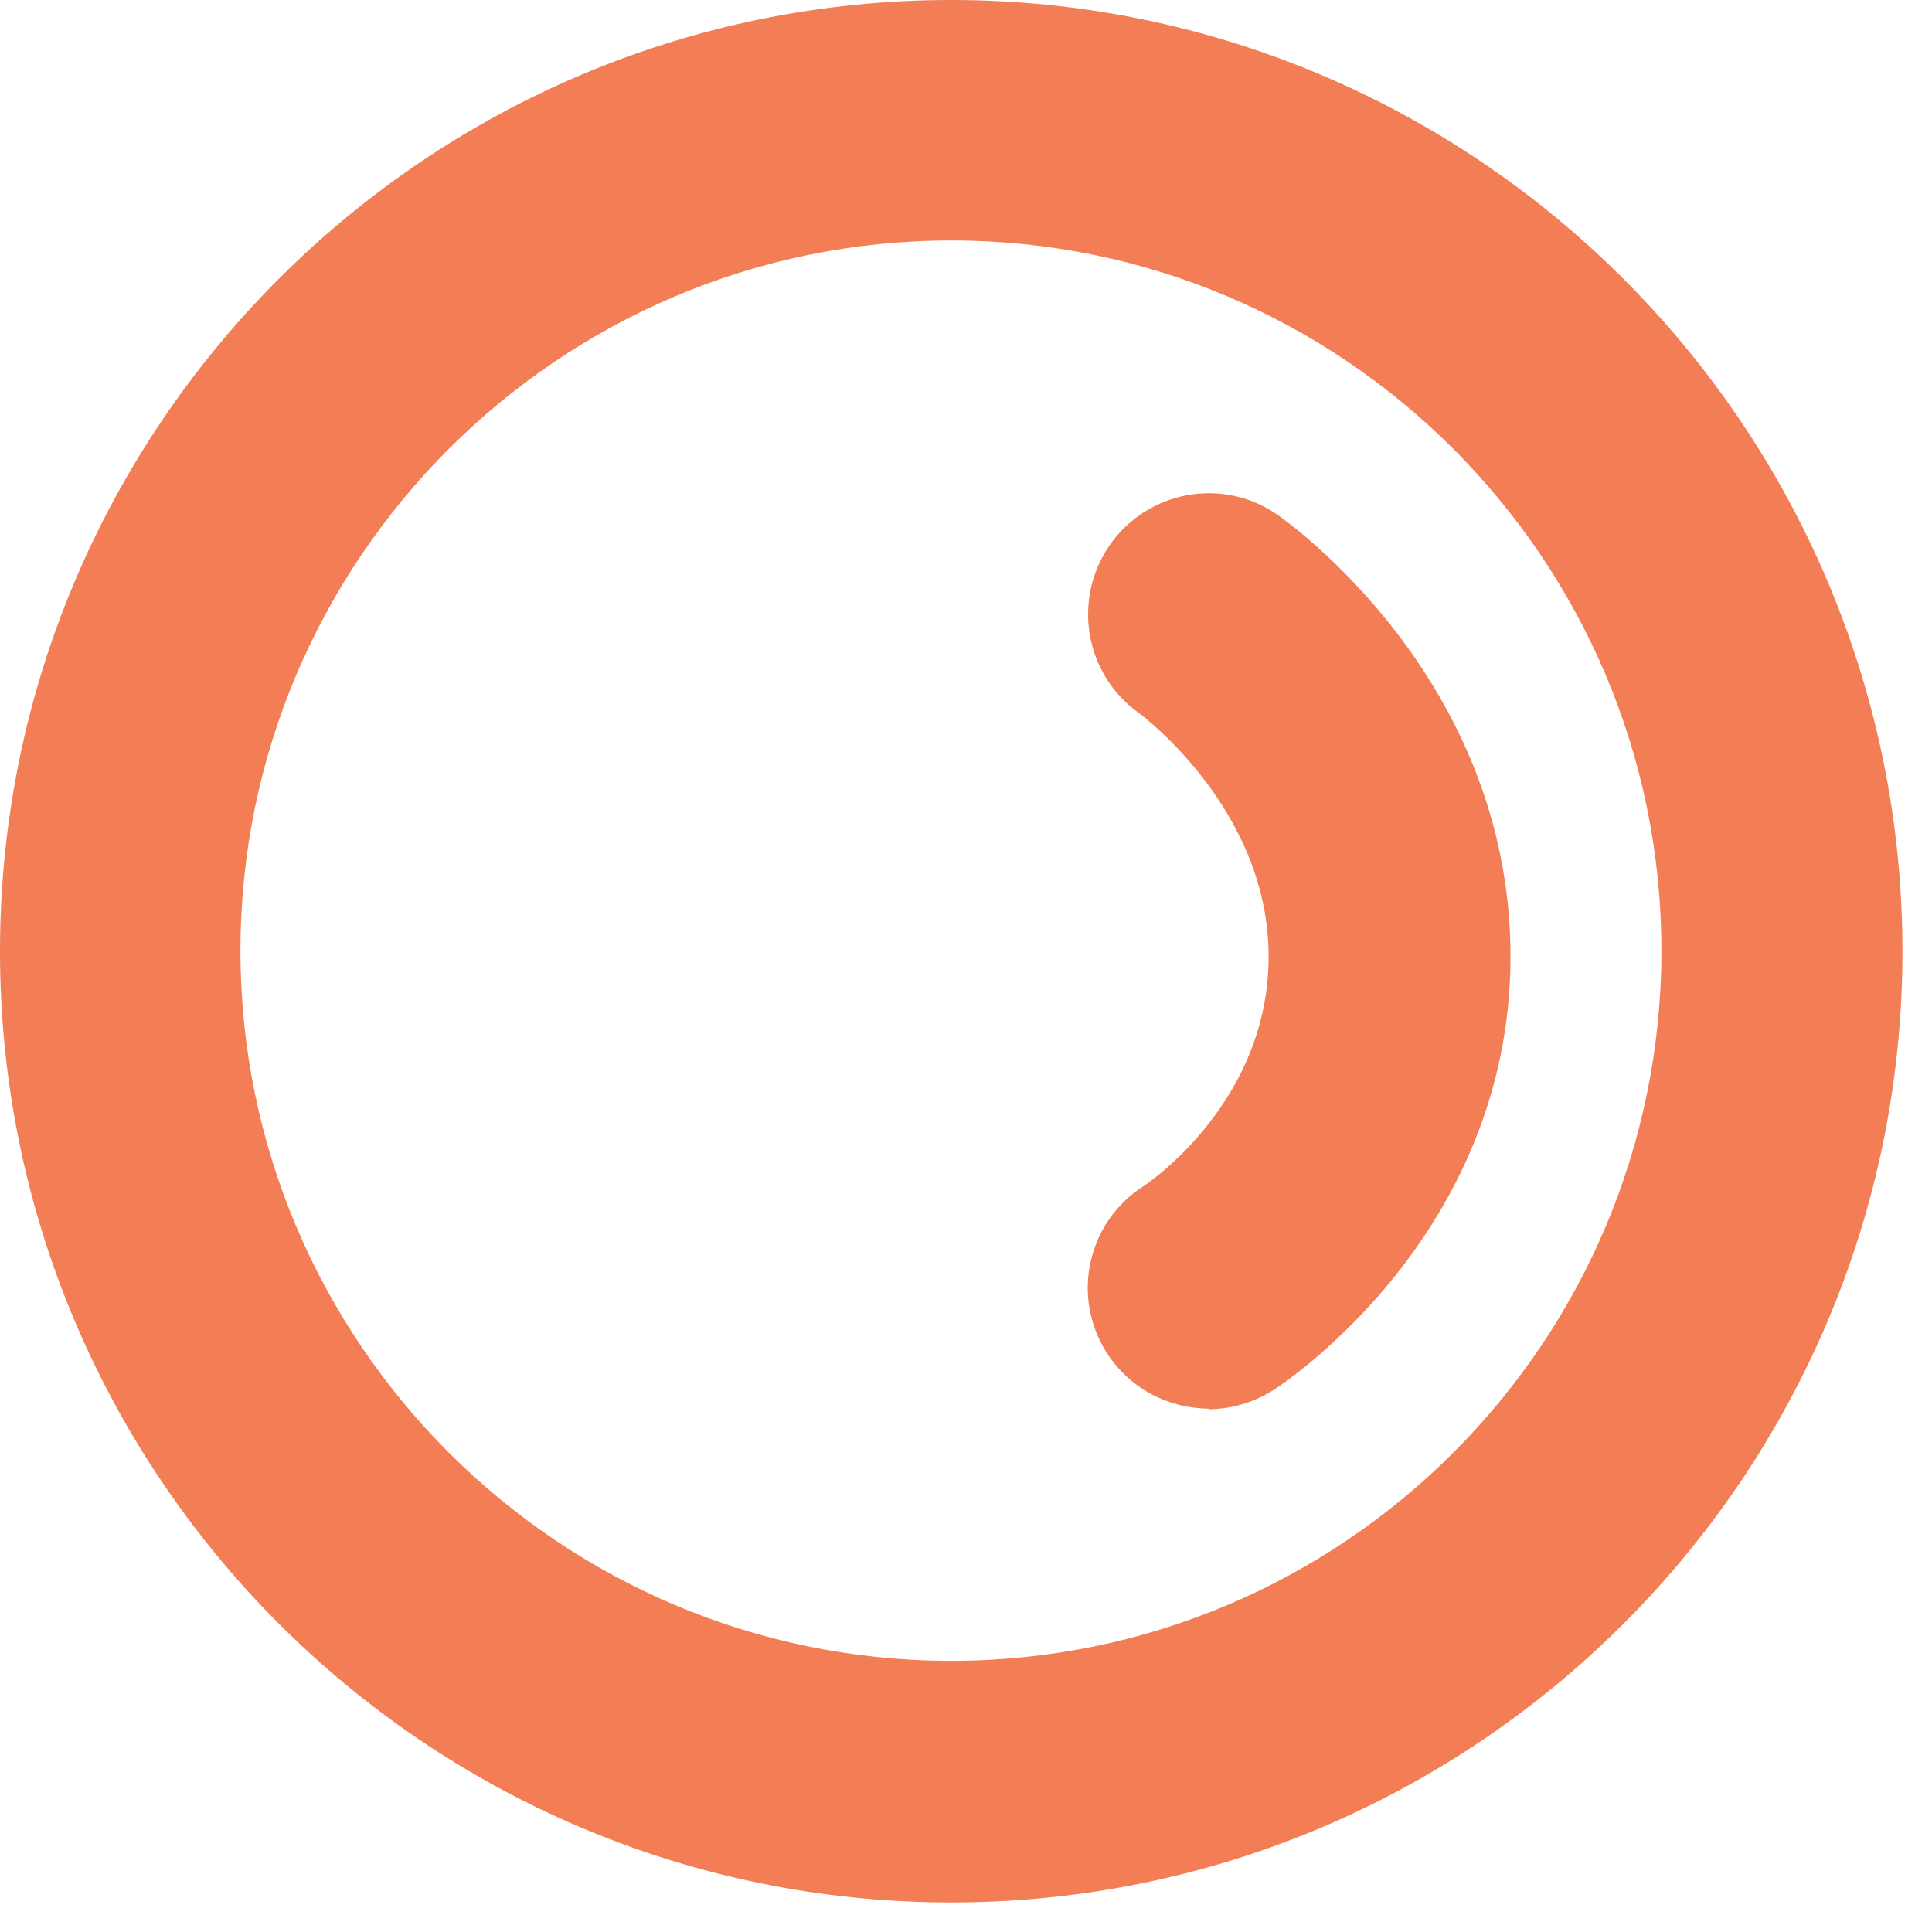
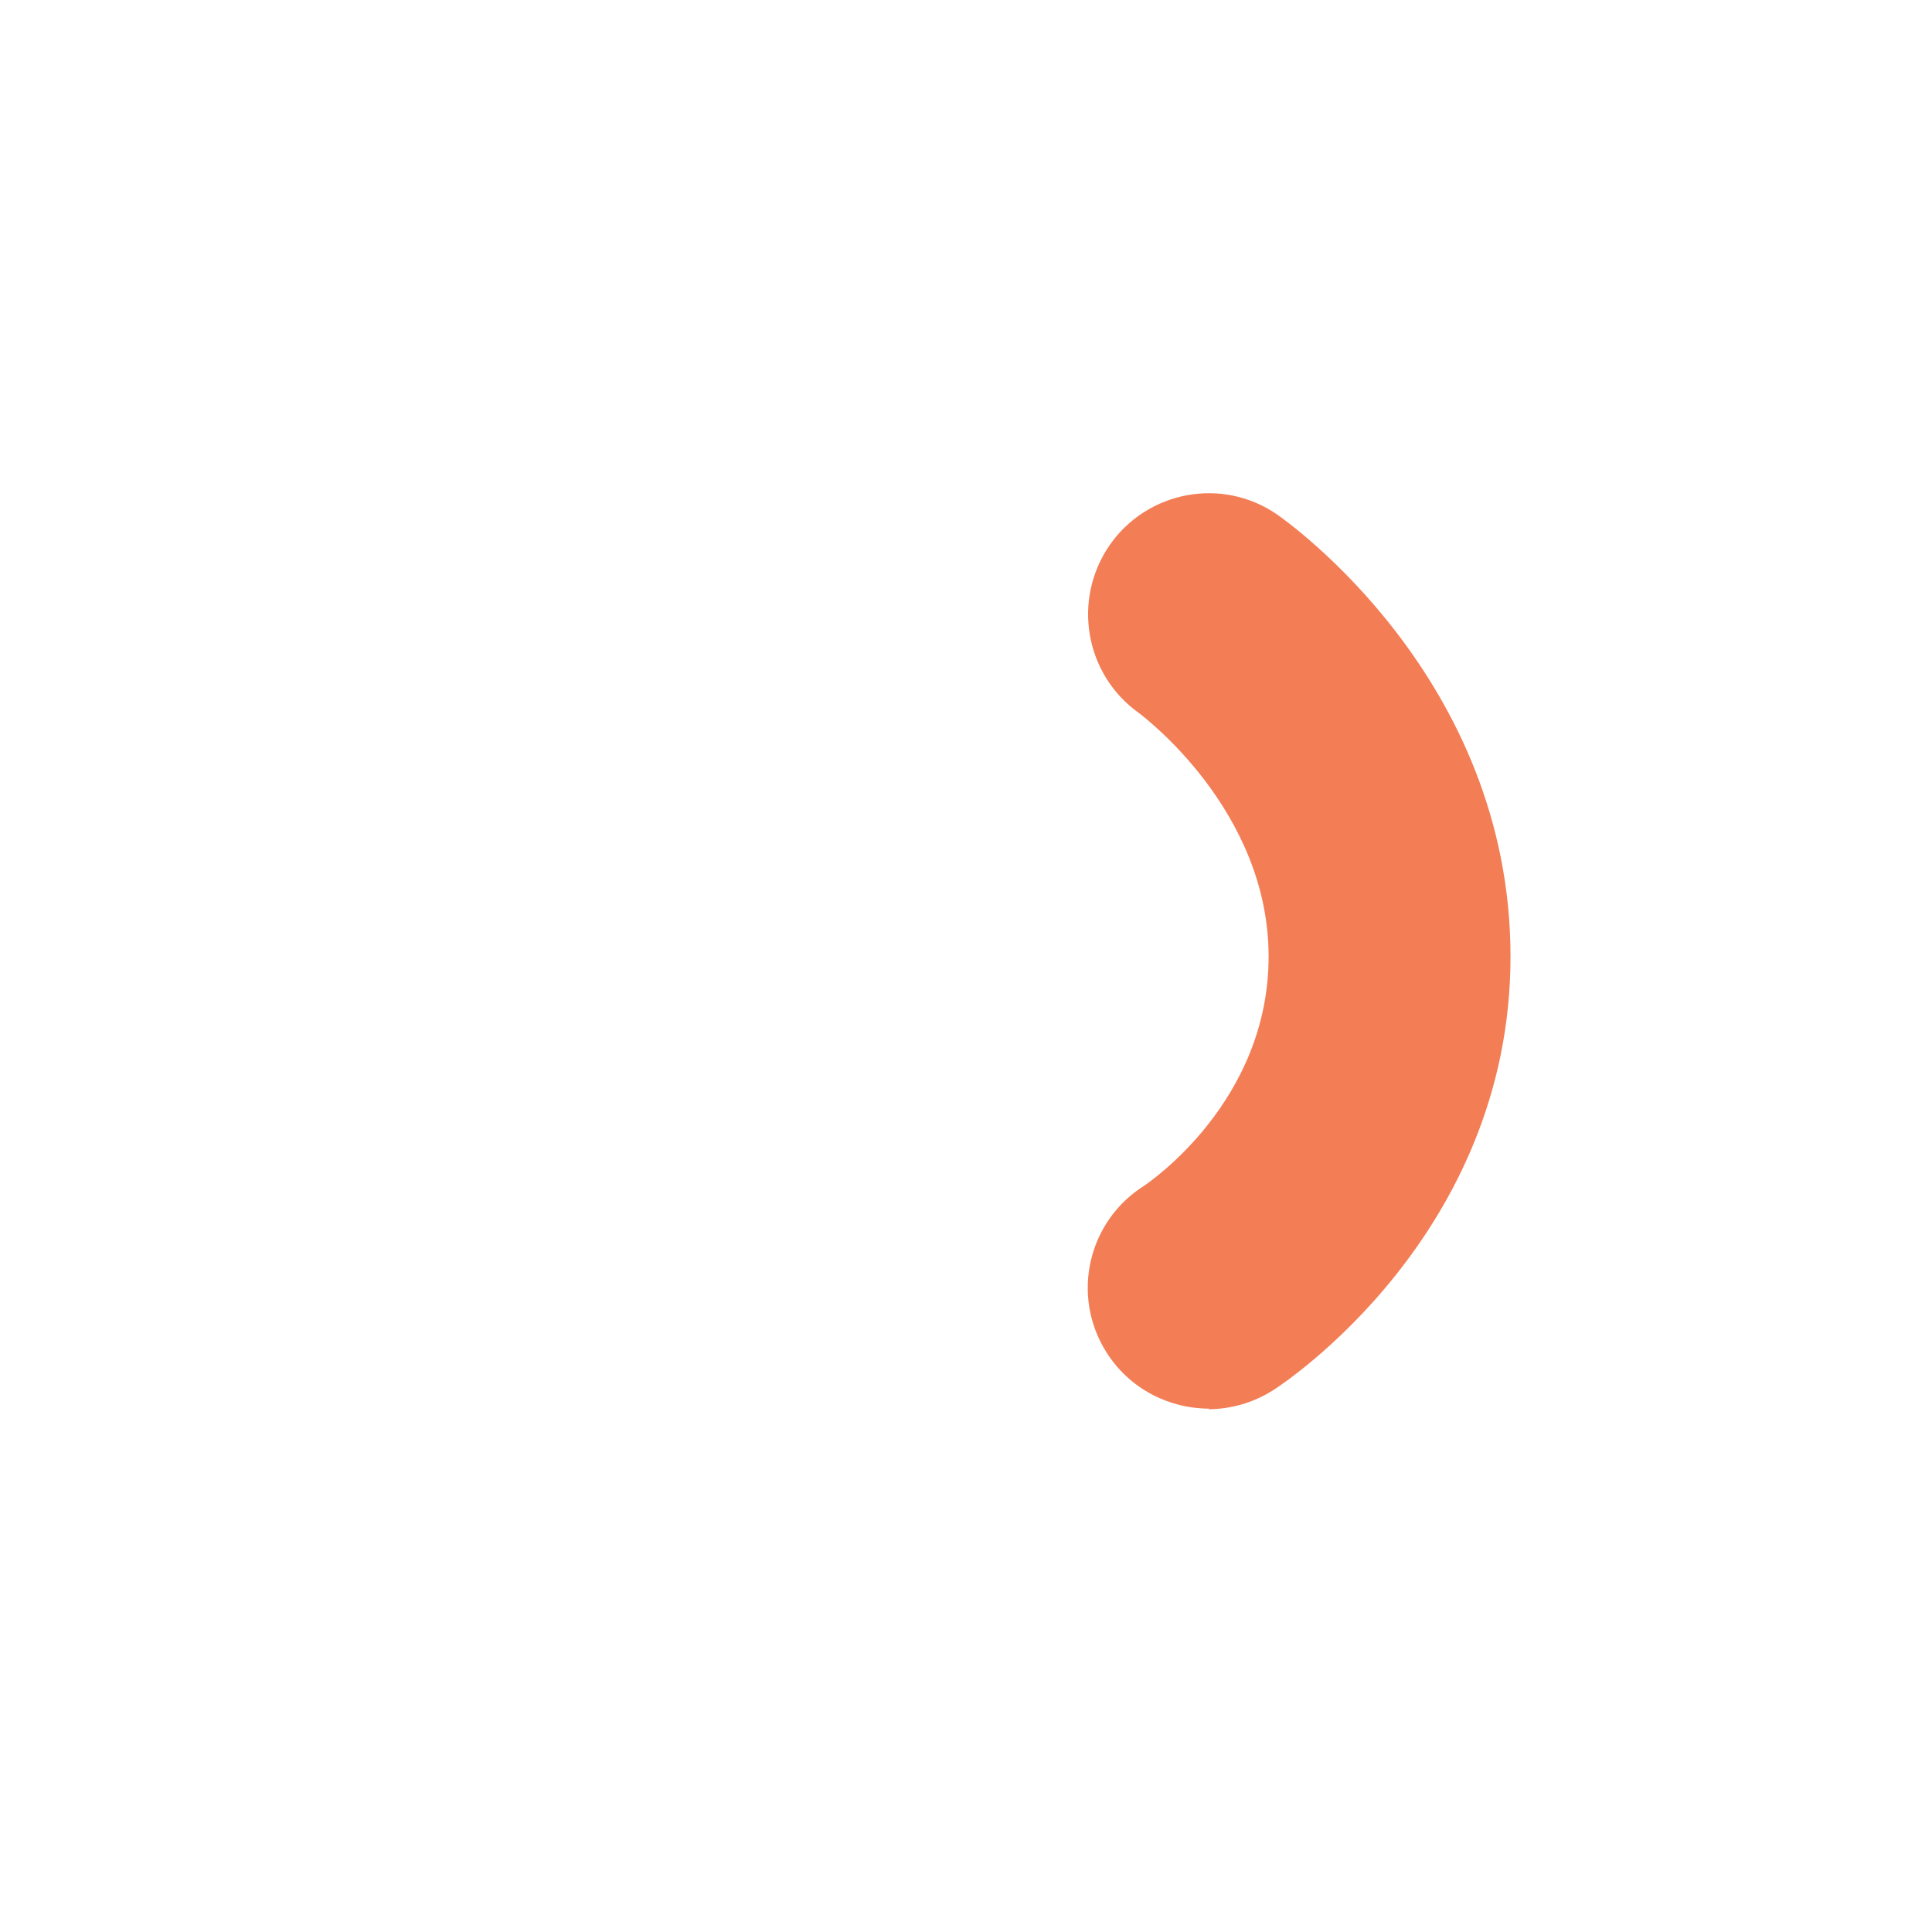
<svg xmlns="http://www.w3.org/2000/svg" width="54" height="54" viewBox="0 0 54 54" fill="none">
-   <path d="M26.587 53.174C11.919 53.174 -5.2101e-07 41.255 -1.16215e-06 26.587C-1.80328e-06 11.919 11.919 0 26.587 0C41.239 0 53.174 11.919 53.174 26.587C53.174 41.255 41.254 53.174 26.587 53.174ZM26.587 6.721C15.641 6.721 6.721 15.626 6.721 26.571C6.721 37.517 15.626 46.421 26.587 46.421C37.548 46.421 46.437 37.517 46.437 26.571C46.437 15.626 37.532 6.721 26.587 6.721Z" fill="#F37D55" />
  <path d="M33.799 39.372C32.677 39.372 31.571 38.82 30.924 37.795C29.928 36.217 30.402 34.134 31.982 33.14C32.093 33.061 35.458 30.805 35.458 26.735C35.458 22.664 31.982 20.045 31.84 19.934C30.323 18.861 29.96 16.763 31.018 15.232C32.077 13.718 34.162 13.323 35.695 14.38C35.963 14.57 42.219 18.956 42.219 26.735C42.219 34.513 35.853 38.694 35.568 38.867C35.015 39.215 34.383 39.388 33.767 39.388L33.799 39.372Z" fill="#F37D55" />
</svg>